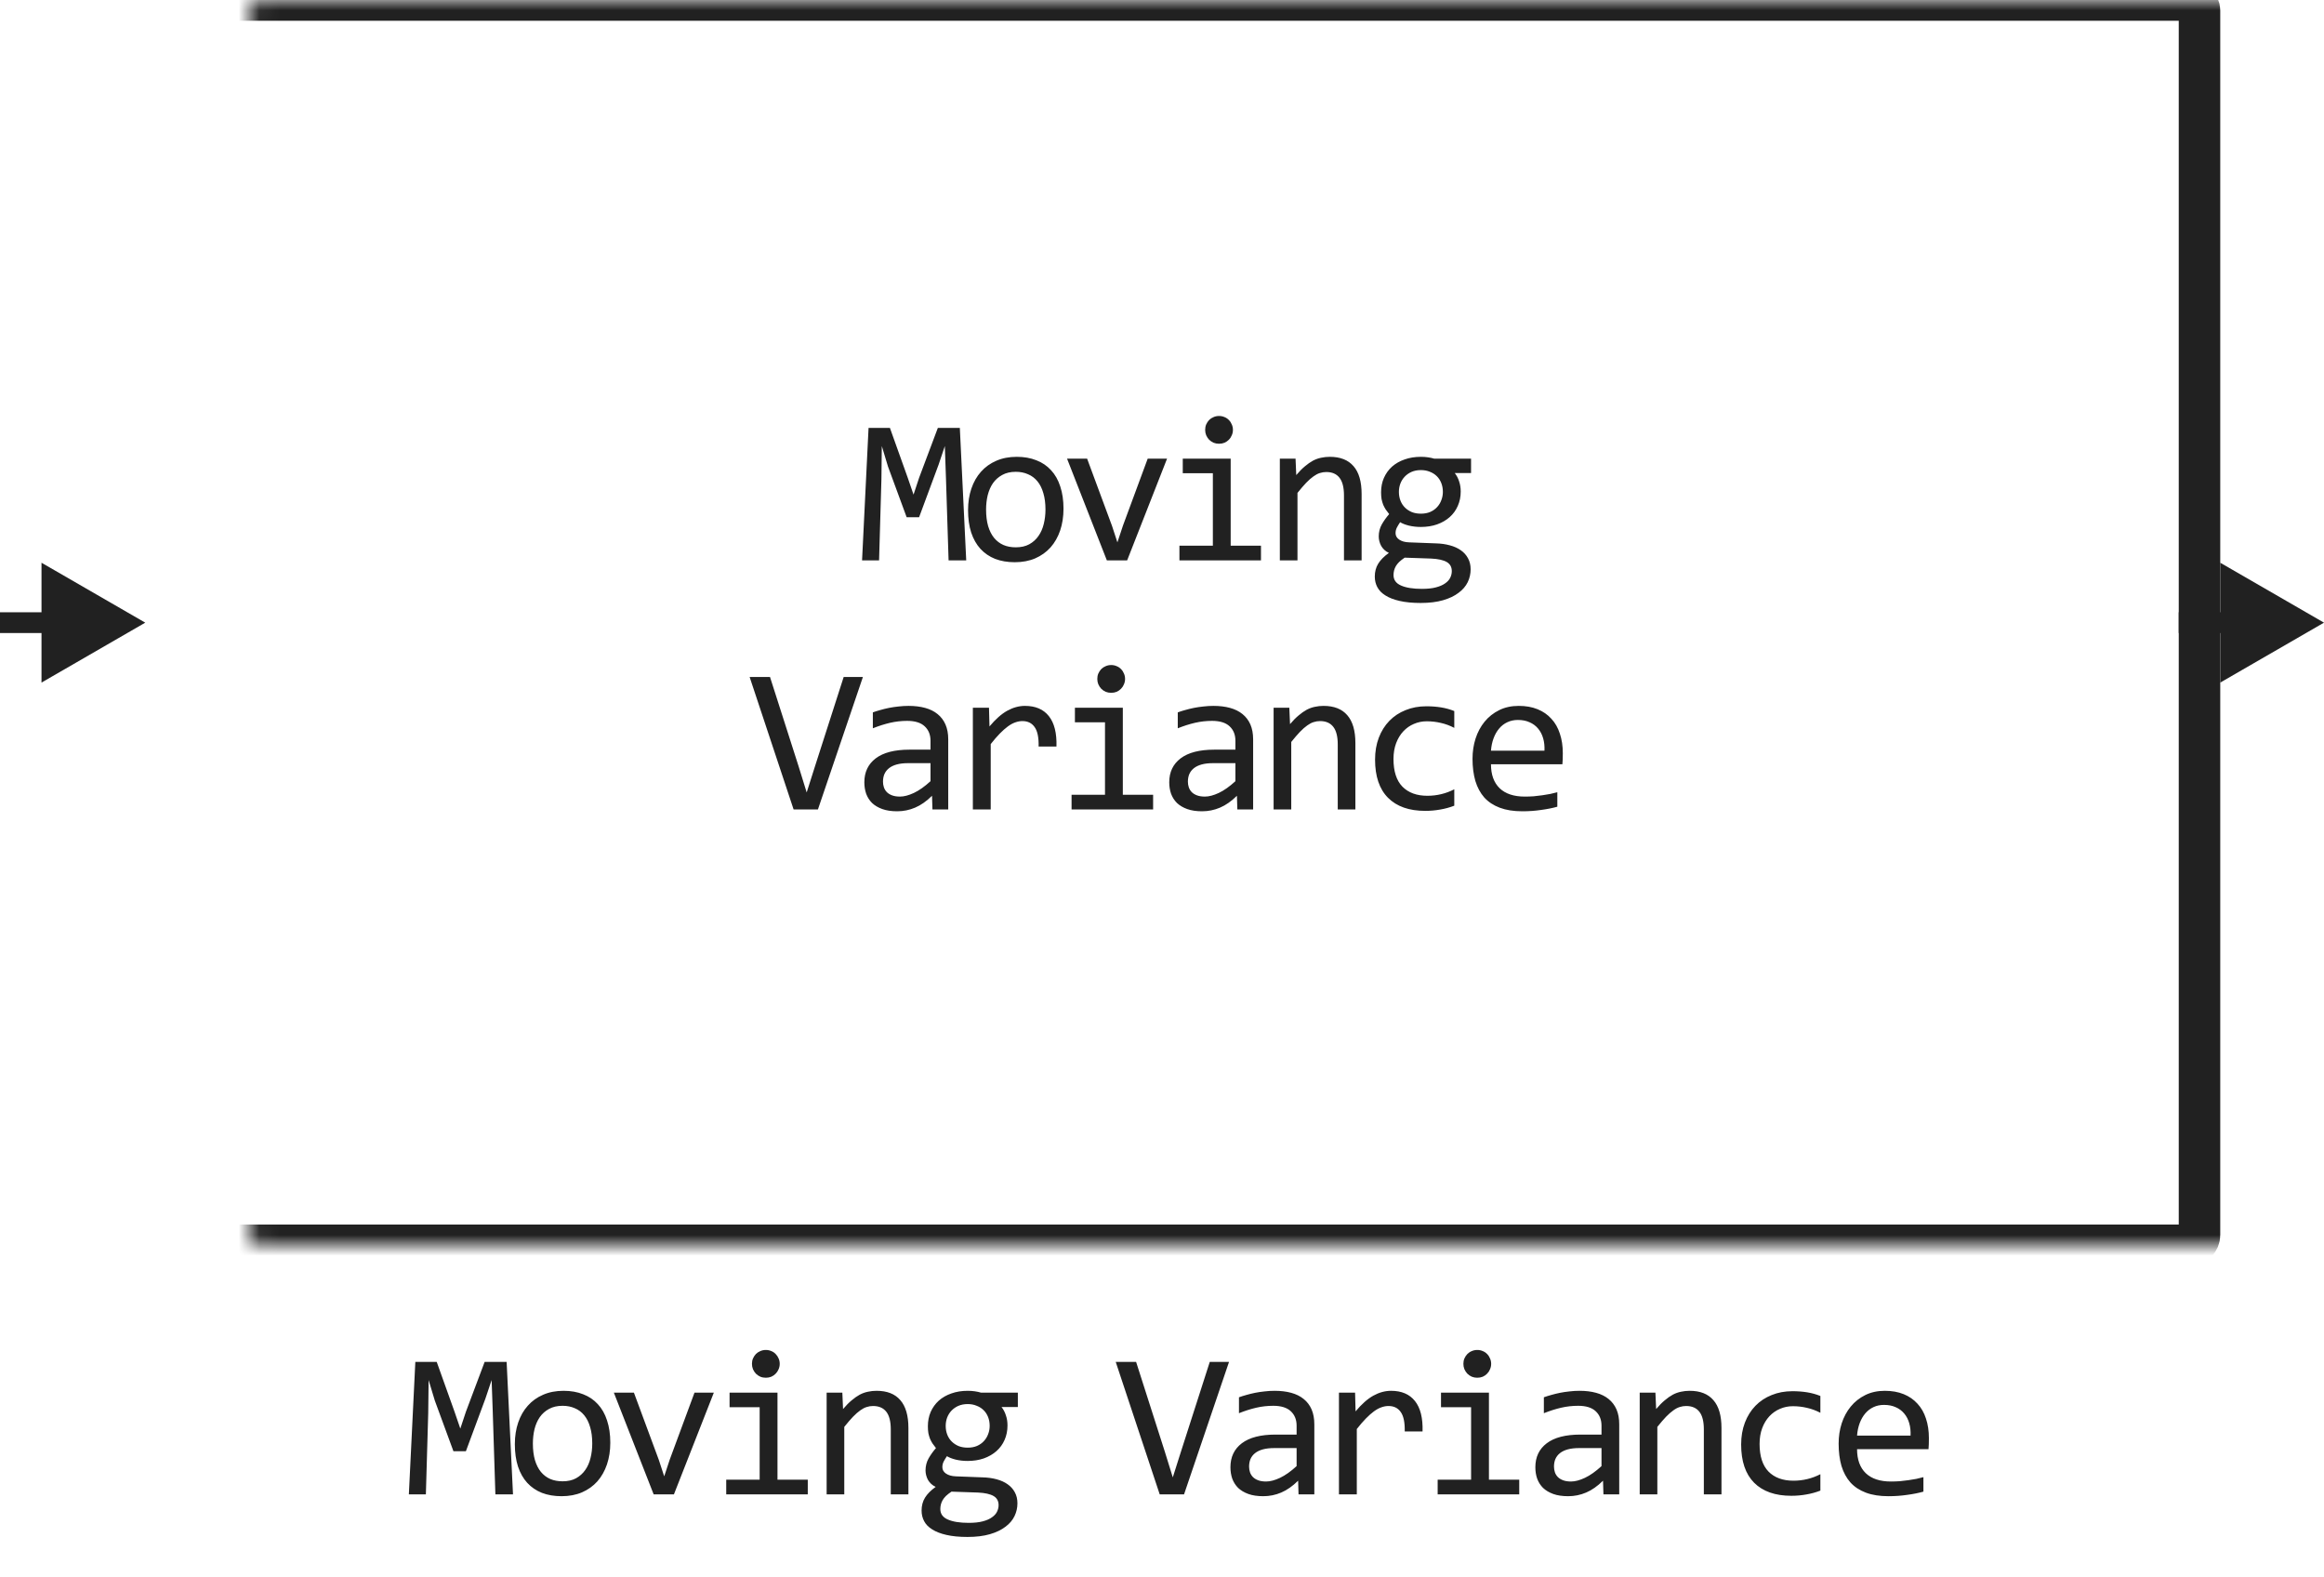
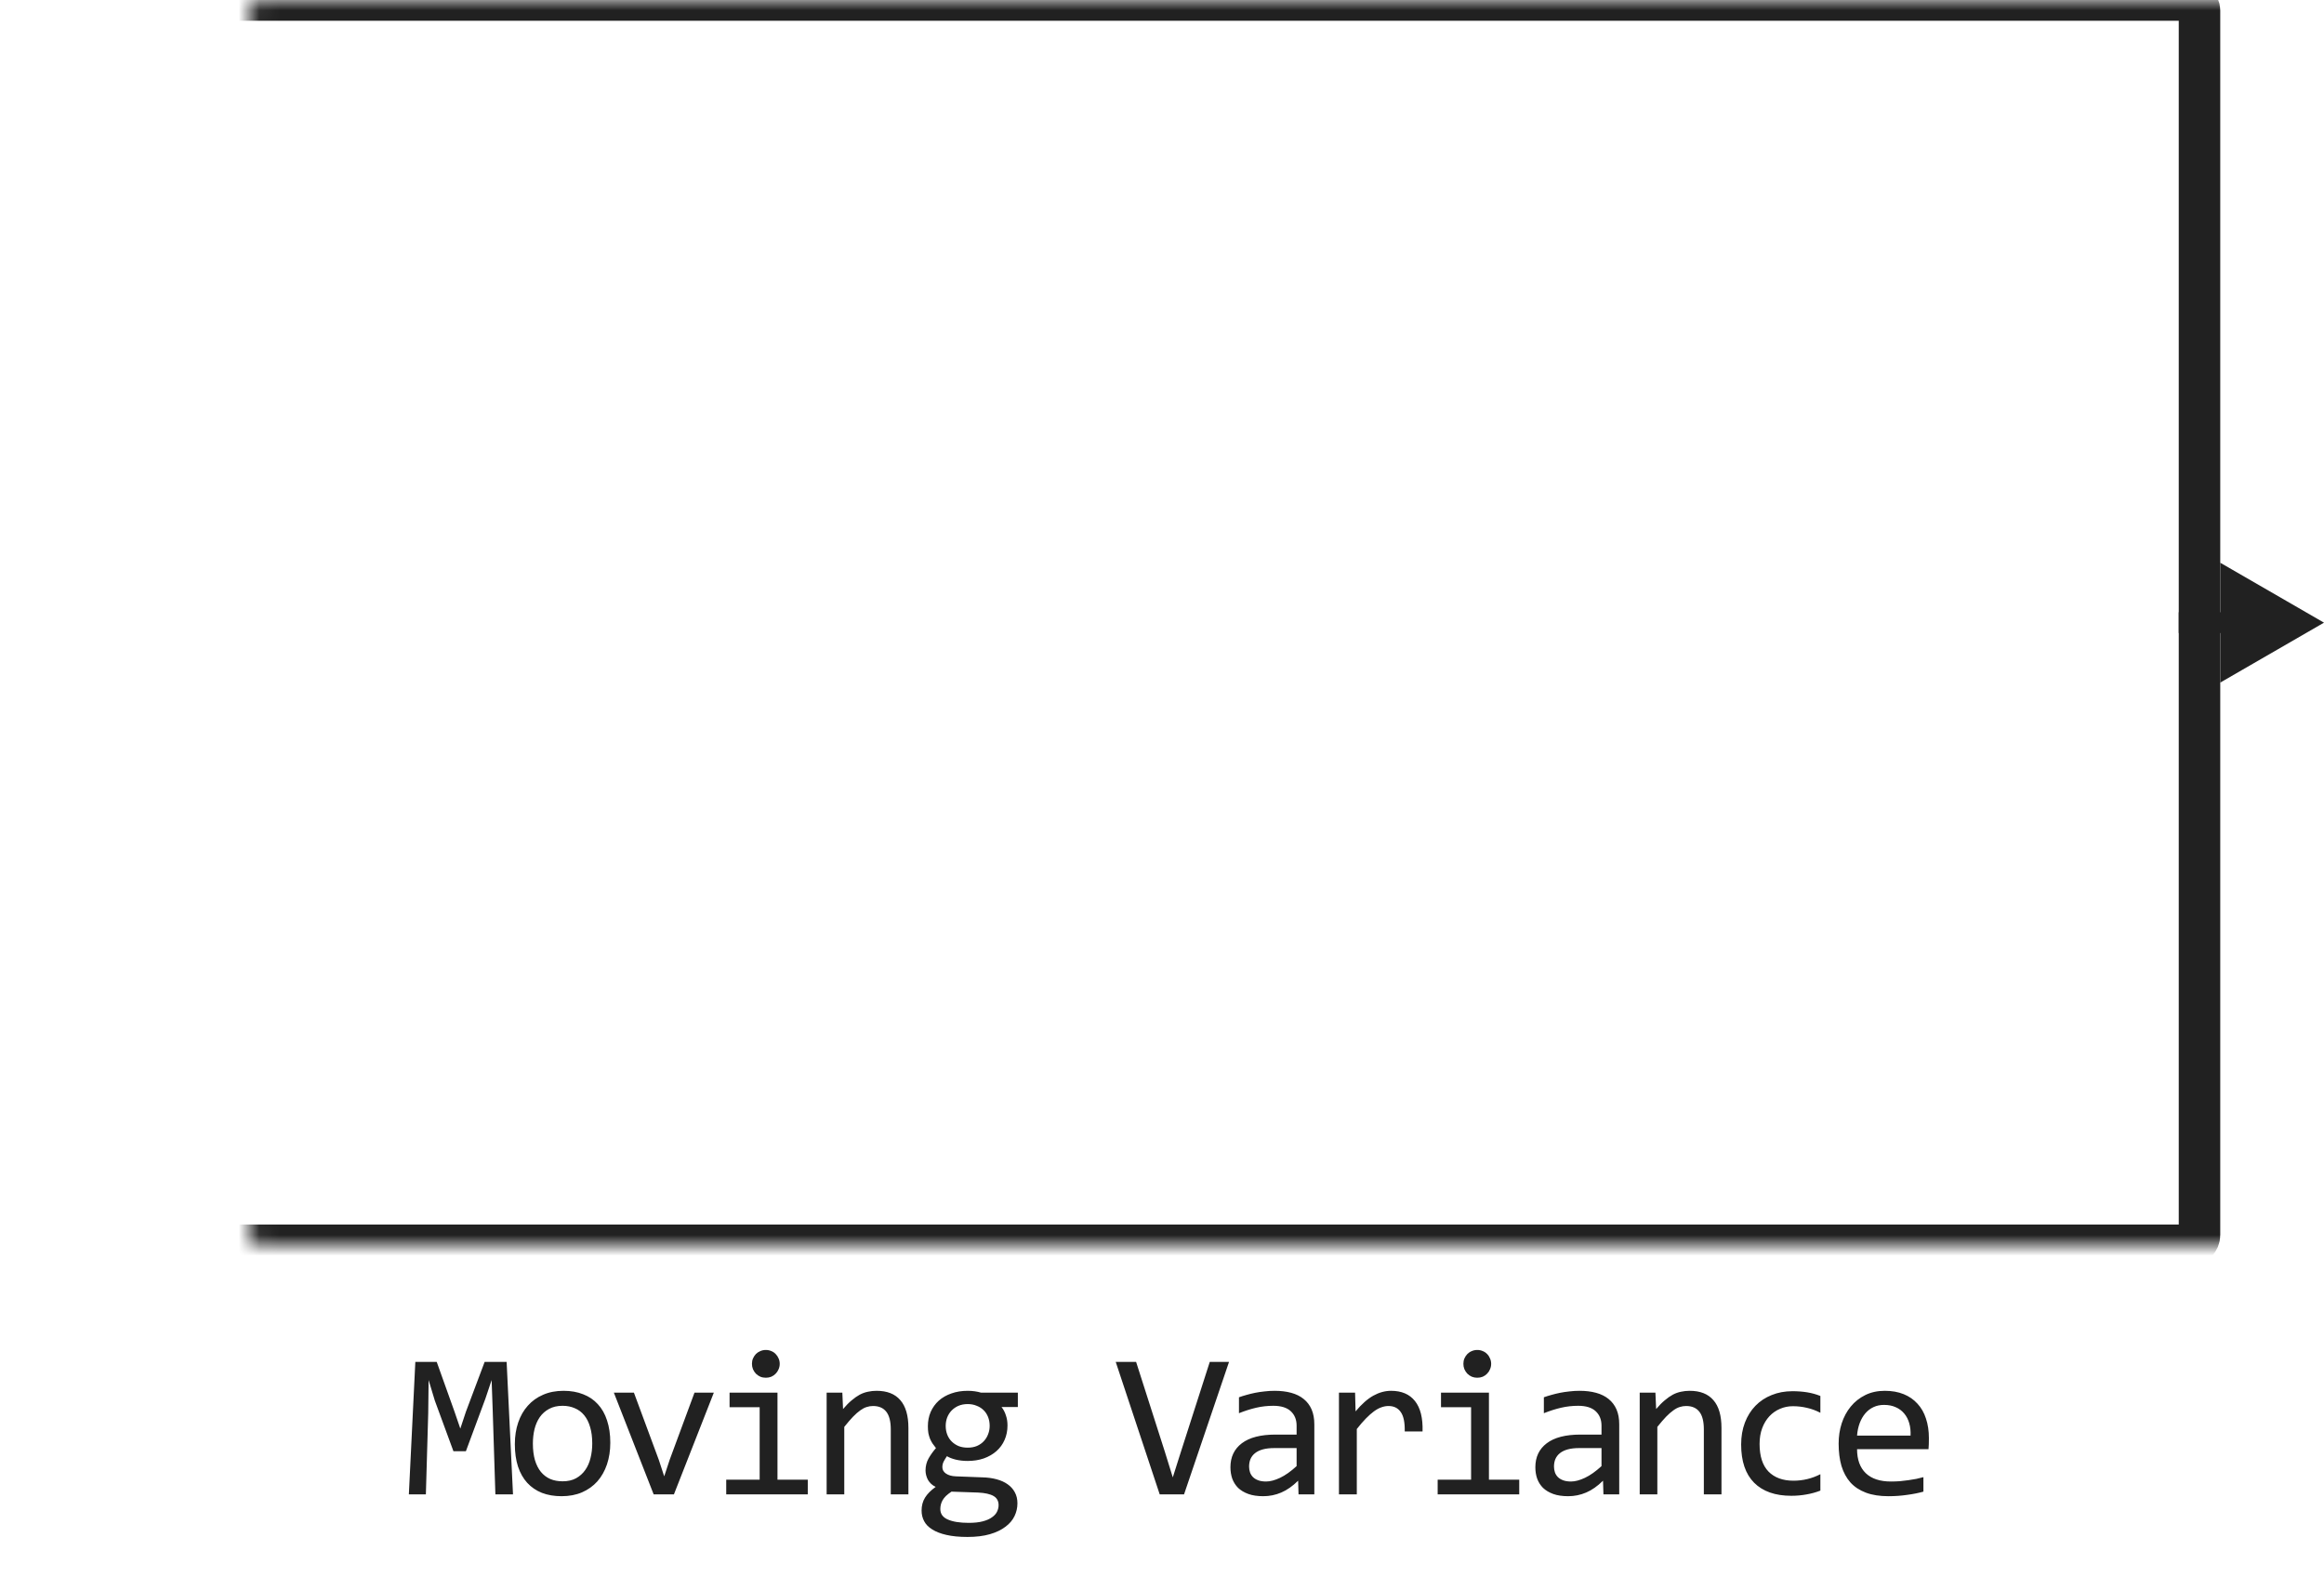
<svg xmlns="http://www.w3.org/2000/svg" width="112" height="76" viewBox="0 0 112 76" fill="none">
-   <path d="M46.565 27H45.715L45.588 23.02L45.534 21.492L45.236 22.381L44.294 24.92H43.694L42.795 22.479L42.497 21.492L42.478 23.089L42.365 27H41.545L41.858 20.618H42.888L43.747 23.02L44.026 23.831L44.294 23.02L45.197 20.618H46.257L46.565 27ZM51.253 24.51C51.253 24.891 51.199 25.241 51.092 25.56C50.984 25.875 50.83 26.147 50.628 26.375C50.426 26.6 50.18 26.775 49.89 26.902C49.601 27.026 49.272 27.088 48.904 27.088C48.553 27.088 48.237 27.034 47.957 26.927C47.68 26.816 47.444 26.655 47.249 26.443C47.057 26.232 46.909 25.97 46.804 25.657C46.704 25.345 46.653 24.985 46.653 24.578C46.653 24.197 46.707 23.851 46.814 23.538C46.922 23.222 47.076 22.952 47.278 22.727C47.48 22.5 47.726 22.324 48.015 22.2C48.305 22.073 48.634 22.01 49.002 22.01C49.353 22.01 49.667 22.065 49.944 22.176C50.224 22.283 50.46 22.443 50.652 22.654C50.847 22.863 50.996 23.123 51.096 23.436C51.201 23.748 51.253 24.106 51.253 24.51ZM50.384 24.549C50.384 24.246 50.349 23.982 50.281 23.758C50.216 23.53 50.122 23.341 49.998 23.191C49.874 23.038 49.723 22.924 49.544 22.85C49.368 22.771 49.171 22.732 48.953 22.732C48.699 22.732 48.481 22.783 48.299 22.884C48.12 22.981 47.971 23.113 47.854 23.279C47.74 23.445 47.656 23.639 47.6 23.86C47.548 24.078 47.522 24.308 47.522 24.549C47.522 24.852 47.555 25.117 47.62 25.345C47.688 25.573 47.784 25.763 47.908 25.916C48.032 26.066 48.181 26.18 48.357 26.258C48.533 26.333 48.732 26.37 48.953 26.37C49.207 26.37 49.423 26.321 49.602 26.224C49.785 26.123 49.933 25.989 50.047 25.823C50.164 25.657 50.248 25.465 50.301 25.247C50.356 25.026 50.384 24.793 50.384 24.549ZM51.424 22.098H52.391L53.592 25.34L53.851 26.131L54.12 25.32L55.311 22.098H56.244L54.32 27H53.343L51.424 22.098ZM58.451 22.801H57.001V22.098H59.31V26.292H60.77V27H56.84V26.292H58.451V22.801ZM58.749 20.042C58.843 20.042 58.931 20.06 59.013 20.096C59.094 20.128 59.164 20.175 59.223 20.237C59.285 20.299 59.332 20.371 59.364 20.452C59.4 20.53 59.418 20.616 59.418 20.711C59.418 20.802 59.4 20.888 59.364 20.97C59.332 21.051 59.285 21.123 59.223 21.185C59.164 21.246 59.094 21.295 59.013 21.331C58.931 21.364 58.843 21.38 58.749 21.38C58.655 21.38 58.567 21.364 58.485 21.331C58.404 21.295 58.332 21.246 58.27 21.185C58.212 21.123 58.165 21.051 58.129 20.97C58.096 20.888 58.08 20.802 58.08 20.711C58.08 20.616 58.096 20.53 58.129 20.452C58.165 20.371 58.212 20.299 58.27 20.237C58.332 20.175 58.404 20.128 58.485 20.096C58.567 20.06 58.655 20.042 58.749 20.042ZM61.679 22.098H62.436L62.47 22.889C62.614 22.719 62.752 22.579 62.885 22.469C63.019 22.355 63.149 22.264 63.276 22.195C63.406 22.127 63.538 22.08 63.672 22.054C63.805 22.024 63.943 22.01 64.087 22.01C64.591 22.01 64.972 22.16 65.229 22.459C65.49 22.755 65.62 23.203 65.62 23.802V27H64.77V23.87C64.77 23.486 64.698 23.203 64.555 23.02C64.412 22.835 64.199 22.742 63.916 22.742C63.812 22.742 63.709 22.759 63.608 22.791C63.51 22.82 63.408 22.874 63.3 22.952C63.193 23.027 63.076 23.13 62.949 23.26C62.825 23.39 62.685 23.553 62.529 23.748V27H61.679V22.098ZM70.108 22.791C70.199 22.905 70.269 23.038 70.318 23.191C70.37 23.341 70.396 23.504 70.396 23.68C70.396 23.934 70.349 24.166 70.254 24.378C70.163 24.586 70.033 24.765 69.864 24.915C69.694 25.065 69.491 25.182 69.253 25.267C69.019 25.348 68.76 25.389 68.477 25.389C68.272 25.389 68.08 25.367 67.901 25.325C67.722 25.28 67.58 25.224 67.476 25.159C67.414 25.25 67.362 25.337 67.32 25.418C67.277 25.499 67.256 25.59 67.256 25.691C67.256 25.815 67.315 25.918 67.432 25.999C67.552 26.08 67.71 26.124 67.906 26.131L69.195 26.18C69.439 26.186 69.663 26.217 69.868 26.273C70.077 26.328 70.254 26.408 70.401 26.512C70.55 26.616 70.666 26.744 70.747 26.898C70.832 27.05 70.874 27.228 70.874 27.43C70.874 27.648 70.827 27.855 70.733 28.05C70.638 28.245 70.492 28.416 70.293 28.562C70.098 28.712 69.849 28.831 69.546 28.919C69.243 29.007 68.884 29.051 68.467 29.051C68.07 29.051 67.731 29.018 67.451 28.953C67.175 28.891 66.947 28.803 66.768 28.689C66.589 28.579 66.459 28.445 66.377 28.289C66.296 28.136 66.255 27.967 66.255 27.781C66.255 27.544 66.31 27.335 66.421 27.156C66.532 26.977 66.703 26.805 66.934 26.639C66.849 26.6 66.776 26.551 66.714 26.492C66.652 26.434 66.602 26.37 66.563 26.302C66.524 26.23 66.494 26.155 66.475 26.077C66.455 25.999 66.445 25.922 66.445 25.848C66.445 25.636 66.494 25.442 66.592 25.267C66.693 25.091 66.812 24.925 66.948 24.769C66.887 24.694 66.831 24.62 66.782 24.549C66.737 24.477 66.696 24.401 66.66 24.319C66.628 24.235 66.602 24.145 66.582 24.051C66.566 23.953 66.558 23.842 66.558 23.719C66.558 23.465 66.603 23.234 66.695 23.025C66.789 22.814 66.919 22.633 67.085 22.483C67.254 22.334 67.456 22.218 67.691 22.137C67.928 22.052 68.19 22.01 68.477 22.01C68.597 22.01 68.713 22.018 68.823 22.034C68.934 22.05 69.032 22.072 69.116 22.098H70.894V22.791H70.108ZM67.158 27.708C67.158 27.939 67.279 28.107 67.52 28.211C67.761 28.318 68.096 28.372 68.526 28.372C68.796 28.372 69.022 28.348 69.204 28.299C69.39 28.25 69.538 28.185 69.649 28.104C69.763 28.025 69.844 27.934 69.893 27.83C69.942 27.729 69.966 27.625 69.966 27.518C69.966 27.319 69.885 27.172 69.722 27.078C69.559 26.984 69.31 26.928 68.975 26.912L67.695 26.868C67.588 26.94 67.499 27.01 67.427 27.078C67.359 27.146 67.305 27.215 67.266 27.283C67.227 27.355 67.199 27.425 67.183 27.493C67.166 27.565 67.158 27.636 67.158 27.708ZM67.417 23.699C67.417 23.855 67.443 23.999 67.495 24.129C67.547 24.259 67.621 24.37 67.715 24.461C67.809 24.552 67.92 24.624 68.047 24.676C68.177 24.725 68.32 24.749 68.477 24.749C68.646 24.749 68.796 24.721 68.926 24.666C69.059 24.607 69.17 24.529 69.258 24.432C69.349 24.334 69.418 24.222 69.463 24.095C69.512 23.968 69.536 23.836 69.536 23.699C69.536 23.543 69.51 23.4 69.458 23.27C69.406 23.139 69.333 23.029 69.239 22.938C69.144 22.846 69.032 22.776 68.902 22.727C68.775 22.675 68.633 22.649 68.477 22.649C68.308 22.649 68.156 22.679 68.023 22.737C67.892 22.796 67.782 22.874 67.691 22.972C67.603 23.066 67.534 23.177 67.486 23.304C67.44 23.431 67.417 23.562 67.417 23.699ZM41.586 32.618L39.418 39H38.246L36.127 32.618H37.109L38.486 36.92L38.876 38.18L39.277 36.92L40.659 32.618H41.586ZM44.937 39L44.917 38.341C44.65 38.605 44.378 38.795 44.102 38.912C43.828 39.029 43.54 39.088 43.237 39.088C42.957 39.088 42.718 39.052 42.52 38.98C42.321 38.909 42.157 38.811 42.026 38.688C41.899 38.56 41.805 38.412 41.743 38.243C41.685 38.074 41.655 37.89 41.655 37.691C41.655 37.2 41.838 36.816 42.202 36.539C42.57 36.259 43.112 36.119 43.828 36.119H44.844V35.69C44.844 35.4 44.751 35.169 44.565 34.996C44.38 34.82 44.097 34.732 43.716 34.732C43.439 34.732 43.166 34.763 42.895 34.825C42.629 34.887 42.352 34.975 42.065 35.089V34.322C42.173 34.283 42.292 34.246 42.422 34.21C42.555 34.171 42.695 34.137 42.842 34.107C42.988 34.078 43.141 34.055 43.301 34.039C43.46 34.02 43.621 34.01 43.784 34.01C44.08 34.01 44.347 34.042 44.585 34.107C44.823 34.172 45.023 34.272 45.185 34.405C45.352 34.539 45.478 34.706 45.566 34.908C45.654 35.11 45.698 35.348 45.698 35.621V39H44.937ZM44.844 36.769H43.765C43.553 36.769 43.371 36.79 43.218 36.832C43.065 36.874 42.94 36.935 42.842 37.013C42.744 37.091 42.671 37.185 42.622 37.296C42.577 37.403 42.554 37.525 42.554 37.662C42.554 37.757 42.568 37.848 42.598 37.935C42.627 38.02 42.674 38.097 42.739 38.165C42.804 38.23 42.889 38.282 42.993 38.321C43.097 38.36 43.224 38.38 43.374 38.38C43.569 38.38 43.792 38.321 44.043 38.204C44.297 38.084 44.564 37.895 44.844 37.638V36.769ZM46.885 34.098H47.662L47.686 35.001C47.976 34.653 48.261 34.4 48.541 34.244C48.824 34.088 49.109 34.01 49.395 34.01C49.903 34.01 50.287 34.174 50.547 34.503C50.811 34.832 50.933 35.32 50.914 35.968H50.054C50.064 35.538 50.001 35.227 49.864 35.035C49.73 34.84 49.533 34.742 49.273 34.742C49.159 34.742 49.044 34.763 48.926 34.806C48.812 34.845 48.694 34.91 48.57 35.001C48.45 35.089 48.321 35.203 48.184 35.343C48.047 35.483 47.901 35.652 47.745 35.851V39H46.885V34.098ZM53.253 34.801H51.803V34.098H54.112V38.292H55.572V39H51.642V38.292H53.253V34.801ZM53.551 32.042C53.645 32.042 53.733 32.06 53.815 32.096C53.896 32.128 53.966 32.175 54.025 32.237C54.087 32.299 54.134 32.371 54.166 32.452C54.202 32.53 54.22 32.617 54.22 32.711C54.22 32.802 54.202 32.888 54.166 32.97C54.134 33.051 54.087 33.123 54.025 33.185C53.966 33.246 53.896 33.295 53.815 33.331C53.733 33.364 53.645 33.38 53.551 33.38C53.457 33.38 53.369 33.364 53.287 33.331C53.206 33.295 53.134 33.246 53.072 33.185C53.014 33.123 52.967 33.051 52.931 32.97C52.898 32.888 52.882 32.802 52.882 32.711C52.882 32.617 52.898 32.53 52.931 32.452C52.967 32.371 53.014 32.299 53.072 32.237C53.134 32.175 53.206 32.128 53.287 32.096C53.369 32.06 53.457 32.042 53.551 32.042ZM59.631 39L59.611 38.341C59.344 38.605 59.072 38.795 58.796 38.912C58.522 39.029 58.234 39.088 57.931 39.088C57.651 39.088 57.412 39.052 57.214 38.98C57.015 38.909 56.851 38.811 56.721 38.688C56.594 38.56 56.499 38.412 56.437 38.243C56.379 38.074 56.349 37.89 56.349 37.691C56.349 37.2 56.532 36.816 56.896 36.539C57.264 36.259 57.806 36.119 58.522 36.119H59.538V35.69C59.538 35.4 59.445 35.169 59.26 34.996C59.074 34.82 58.791 34.732 58.41 34.732C58.133 34.732 57.86 34.763 57.59 34.825C57.323 34.887 57.046 34.975 56.76 35.089V34.322C56.867 34.283 56.986 34.246 57.116 34.21C57.249 34.171 57.389 34.137 57.536 34.107C57.682 34.078 57.835 34.055 57.995 34.039C58.154 34.02 58.316 34.01 58.478 34.01C58.775 34.01 59.041 34.042 59.279 34.107C59.517 34.172 59.717 34.272 59.88 34.405C60.046 34.539 60.173 34.706 60.261 34.908C60.348 35.11 60.392 35.348 60.392 35.621V39H59.631ZM59.538 36.769H58.459C58.247 36.769 58.065 36.79 57.912 36.832C57.759 36.874 57.634 36.935 57.536 37.013C57.438 37.091 57.365 37.185 57.316 37.296C57.271 37.403 57.248 37.525 57.248 37.662C57.248 37.757 57.263 37.848 57.292 37.935C57.321 38.02 57.368 38.097 57.433 38.165C57.498 38.23 57.583 38.282 57.687 38.321C57.791 38.36 57.918 38.38 58.068 38.38C58.264 38.38 58.486 38.321 58.737 38.204C58.991 38.084 59.258 37.895 59.538 37.638V36.769ZM61.379 34.098H62.136L62.17 34.889C62.313 34.719 62.452 34.579 62.585 34.469C62.719 34.355 62.849 34.264 62.976 34.195C63.106 34.127 63.238 34.08 63.371 34.054C63.505 34.024 63.643 34.01 63.786 34.01C64.291 34.01 64.672 34.16 64.929 34.459C65.189 34.755 65.32 35.203 65.32 35.802V39H64.47V35.87C64.47 35.486 64.398 35.203 64.255 35.02C64.112 34.835 63.899 34.742 63.616 34.742C63.511 34.742 63.409 34.758 63.308 34.791C63.21 34.82 63.108 34.874 63 34.952C62.893 35.027 62.776 35.13 62.649 35.26C62.525 35.39 62.385 35.553 62.229 35.748V39H61.379V34.098ZM70.086 38.819C69.865 38.904 69.637 38.966 69.402 39.005C69.171 39.047 68.932 39.068 68.685 39.068C67.91 39.068 67.312 38.858 66.893 38.438C66.476 38.019 66.268 37.405 66.268 36.598C66.268 36.21 66.328 35.859 66.448 35.543C66.569 35.227 66.738 34.957 66.956 34.732C67.174 34.508 67.435 34.335 67.737 34.215C68.04 34.091 68.374 34.029 68.738 34.029C68.992 34.029 69.23 34.047 69.451 34.083C69.672 34.119 69.884 34.177 70.086 34.259V35.069C69.874 34.959 69.658 34.879 69.436 34.83C69.218 34.778 68.992 34.752 68.758 34.752C68.54 34.752 68.333 34.794 68.138 34.879C67.946 34.96 67.776 35.079 67.63 35.235C67.483 35.392 67.368 35.582 67.283 35.807C67.199 36.031 67.156 36.285 67.156 36.568C67.156 37.161 67.299 37.605 67.586 37.901C67.876 38.194 68.276 38.341 68.787 38.341C69.018 38.341 69.241 38.315 69.456 38.263C69.674 38.211 69.884 38.133 70.086 38.028V38.819ZM75.316 36.29C75.316 36.41 75.314 36.511 75.311 36.593C75.308 36.674 75.303 36.751 75.296 36.822H71.854C71.854 37.324 71.994 37.709 72.274 37.98C72.554 38.246 72.958 38.38 73.485 38.38C73.628 38.38 73.771 38.375 73.915 38.365C74.058 38.352 74.196 38.336 74.33 38.316C74.463 38.297 74.59 38.276 74.71 38.253C74.834 38.227 74.948 38.199 75.052 38.17V38.868C74.821 38.933 74.559 38.985 74.266 39.024C73.977 39.067 73.675 39.088 73.363 39.088C72.943 39.088 72.582 39.031 72.279 38.917C71.976 38.803 71.727 38.639 71.532 38.424C71.34 38.206 71.197 37.94 71.102 37.628C71.011 37.312 70.965 36.956 70.965 36.559C70.965 36.214 71.014 35.888 71.112 35.582C71.213 35.273 71.358 35.003 71.546 34.772C71.739 34.537 71.973 34.352 72.25 34.215C72.526 34.078 72.84 34.01 73.192 34.01C73.534 34.01 73.837 34.063 74.1 34.171C74.364 34.278 74.585 34.431 74.764 34.63C74.947 34.825 75.083 35.065 75.174 35.348C75.269 35.628 75.316 35.942 75.316 36.29ZM74.432 36.168C74.442 35.95 74.421 35.751 74.369 35.572C74.317 35.39 74.235 35.234 74.125 35.103C74.017 34.973 73.882 34.872 73.719 34.801C73.557 34.726 73.368 34.688 73.153 34.688C72.967 34.688 72.798 34.724 72.645 34.796C72.492 34.867 72.36 34.968 72.25 35.099C72.139 35.229 72.049 35.385 71.981 35.567C71.913 35.75 71.87 35.95 71.854 36.168H74.432Z" fill="#212121" />
  <mask id="path-2-inside-1_2622_25344" fill="white">
    <rect x="6" width="100" height="60" rx="0.5" />
  </mask>
  <rect x="6" width="100" height="60" rx="0.5" stroke="#212121" stroke-width="2" stroke-linejoin="round" mask="url(#path-2-inside-1_2622_25344)" />
-   <path d="M7 30L2 27.113V32.887L7 30ZM2.5 29.5H0V30.5H2.5V29.5Z" fill="#212121" />
  <path d="M112 30L107 27.113V32.887L112 30ZM107.5 29.5H105V30.5H107.5V29.5Z" fill="#212121" />
  <path d="M24.723 72H23.874L23.747 68.02L23.693 66.492L23.395 67.381L22.453 69.92H21.852L20.954 67.478L20.656 66.492L20.637 68.089L20.524 72H19.704L20.016 65.618H21.047L21.906 68.02L22.184 68.831L22.453 68.02L23.356 65.618H24.416L24.723 72ZM29.412 69.51C29.412 69.891 29.358 70.241 29.25 70.56C29.143 70.875 28.988 71.147 28.787 71.375C28.585 71.6 28.339 71.775 28.049 71.902C27.759 72.026 27.431 72.088 27.063 72.088C26.711 72.088 26.396 72.034 26.116 71.927C25.839 71.816 25.603 71.655 25.408 71.443C25.216 71.232 25.067 70.97 24.963 70.657C24.862 70.345 24.812 69.985 24.812 69.578C24.812 69.197 24.866 68.851 24.973 68.538C25.081 68.222 25.235 67.952 25.437 67.728C25.639 67.5 25.884 67.324 26.174 67.2C26.464 67.073 26.793 67.01 27.16 67.01C27.512 67.01 27.826 67.065 28.103 67.176C28.383 67.283 28.619 67.443 28.811 67.654C29.006 67.863 29.154 68.123 29.255 68.436C29.359 68.748 29.412 69.106 29.412 69.51ZM28.542 69.549C28.542 69.246 28.508 68.982 28.44 68.758C28.375 68.53 28.28 68.341 28.157 68.191C28.033 68.038 27.882 67.924 27.703 67.85C27.527 67.772 27.33 67.732 27.112 67.732C26.858 67.732 26.64 67.783 26.457 67.884C26.278 67.981 26.13 68.113 26.013 68.279C25.899 68.445 25.814 68.639 25.759 68.86C25.707 69.079 25.681 69.308 25.681 69.549C25.681 69.852 25.714 70.117 25.779 70.345C25.847 70.573 25.943 70.763 26.067 70.916C26.191 71.066 26.34 71.18 26.516 71.258C26.692 71.333 26.89 71.37 27.112 71.37C27.366 71.37 27.582 71.321 27.761 71.224C27.943 71.123 28.091 70.989 28.206 70.823C28.323 70.657 28.407 70.465 28.459 70.247C28.515 70.026 28.542 69.793 28.542 69.549ZM29.583 67.098H30.55L31.751 70.34L32.01 71.131L32.278 70.32L33.47 67.098H34.402L32.478 72H31.502L29.583 67.098ZM36.61 67.801H35.16V67.098H37.469V71.292H38.929V72H34.999V71.292H36.61V67.801ZM36.908 65.042C37.002 65.042 37.09 65.06 37.172 65.096C37.253 65.128 37.323 65.175 37.381 65.237C37.443 65.299 37.49 65.371 37.523 65.452C37.559 65.53 37.577 65.617 37.577 65.711C37.577 65.802 37.559 65.888 37.523 65.97C37.49 66.051 37.443 66.123 37.381 66.185C37.323 66.246 37.253 66.295 37.172 66.331C37.09 66.364 37.002 66.38 36.908 66.38C36.813 66.38 36.725 66.364 36.644 66.331C36.563 66.295 36.491 66.246 36.429 66.185C36.371 66.123 36.324 66.051 36.288 65.97C36.255 65.888 36.239 65.802 36.239 65.711C36.239 65.617 36.255 65.53 36.288 65.452C36.324 65.371 36.371 65.299 36.429 65.237C36.491 65.175 36.563 65.128 36.644 65.096C36.725 65.06 36.813 65.042 36.908 65.042ZM39.838 67.098H40.595L40.629 67.889C40.772 67.719 40.911 67.579 41.044 67.469C41.178 67.355 41.308 67.264 41.435 67.195C41.565 67.127 41.697 67.08 41.83 67.054C41.964 67.024 42.102 67.01 42.245 67.01C42.75 67.01 43.131 67.159 43.388 67.459C43.648 67.755 43.779 68.203 43.779 68.802V72H42.929V68.87C42.929 68.486 42.857 68.203 42.714 68.02C42.571 67.835 42.358 67.742 42.074 67.742C41.97 67.742 41.868 67.758 41.767 67.791C41.669 67.82 41.567 67.874 41.459 67.952C41.352 68.027 41.235 68.13 41.108 68.26C40.984 68.39 40.844 68.553 40.688 68.748V72H39.838V67.098ZM48.266 67.791C48.358 67.905 48.428 68.038 48.476 68.191C48.529 68.341 48.554 68.504 48.554 68.68C48.554 68.934 48.507 69.166 48.413 69.378C48.322 69.586 48.191 69.765 48.022 69.915C47.853 70.065 47.65 70.182 47.412 70.267C47.178 70.348 46.919 70.389 46.636 70.389C46.431 70.389 46.238 70.368 46.059 70.325C45.88 70.28 45.739 70.224 45.635 70.159C45.573 70.25 45.521 70.337 45.478 70.418C45.436 70.499 45.415 70.591 45.415 70.691C45.415 70.815 45.473 70.918 45.591 70.999C45.711 71.08 45.869 71.124 46.064 71.131L47.353 71.18C47.597 71.186 47.822 71.217 48.027 71.272C48.236 71.328 48.413 71.408 48.559 71.512C48.709 71.616 48.825 71.745 48.906 71.897C48.991 72.05 49.033 72.228 49.033 72.43C49.033 72.648 48.986 72.855 48.891 73.05C48.797 73.245 48.651 73.416 48.452 73.562C48.257 73.712 48.008 73.831 47.705 73.919C47.402 74.007 47.042 74.051 46.626 74.051C46.229 74.051 45.89 74.018 45.61 73.953C45.334 73.891 45.106 73.803 44.927 73.689C44.748 73.579 44.617 73.445 44.536 73.289C44.455 73.136 44.414 72.967 44.414 72.781C44.414 72.544 44.469 72.335 44.58 72.156C44.691 71.977 44.861 71.805 45.093 71.639C45.008 71.6 44.935 71.551 44.873 71.492C44.811 71.434 44.761 71.37 44.721 71.302C44.682 71.23 44.653 71.155 44.634 71.077C44.614 70.999 44.604 70.922 44.604 70.848C44.604 70.636 44.653 70.442 44.751 70.267C44.852 70.091 44.971 69.925 45.107 69.769C45.045 69.694 44.99 69.62 44.941 69.549C44.896 69.477 44.855 69.401 44.819 69.319C44.787 69.235 44.761 69.145 44.741 69.051C44.725 68.953 44.717 68.842 44.717 68.719C44.717 68.465 44.762 68.234 44.853 68.025C44.948 67.814 45.078 67.633 45.244 67.483C45.413 67.334 45.615 67.218 45.849 67.137C46.087 67.052 46.349 67.01 46.636 67.01C46.756 67.01 46.872 67.018 46.982 67.034C47.093 67.05 47.191 67.072 47.275 67.098H49.053V67.791H48.266ZM45.317 72.708C45.317 72.939 45.438 73.107 45.678 73.211C45.919 73.318 46.255 73.372 46.684 73.372C46.955 73.372 47.181 73.348 47.363 73.299C47.549 73.25 47.697 73.185 47.807 73.103C47.921 73.025 48.003 72.934 48.052 72.83C48.1 72.729 48.125 72.625 48.125 72.518C48.125 72.319 48.043 72.172 47.881 72.078C47.718 71.984 47.469 71.928 47.134 71.912L45.854 71.868C45.747 71.94 45.657 72.01 45.586 72.078C45.517 72.147 45.464 72.215 45.425 72.283C45.386 72.355 45.358 72.425 45.342 72.493C45.325 72.565 45.317 72.636 45.317 72.708ZM45.576 68.699C45.576 68.856 45.602 68.999 45.654 69.129C45.706 69.259 45.779 69.37 45.874 69.461C45.968 69.552 46.079 69.624 46.206 69.676C46.336 69.725 46.479 69.749 46.636 69.749C46.805 69.749 46.955 69.721 47.085 69.666C47.218 69.607 47.329 69.529 47.417 69.432C47.508 69.334 47.576 69.222 47.622 69.095C47.671 68.968 47.695 68.836 47.695 68.699C47.695 68.543 47.669 68.4 47.617 68.269C47.565 68.139 47.492 68.029 47.397 67.938C47.303 67.846 47.191 67.776 47.06 67.728C46.933 67.675 46.792 67.649 46.636 67.649C46.466 67.649 46.315 67.679 46.181 67.737C46.051 67.796 45.941 67.874 45.849 67.972C45.761 68.066 45.693 68.177 45.644 68.304C45.599 68.431 45.576 68.562 45.576 68.699ZM59.23 65.618L57.062 72H55.89L53.77 65.618H54.752L56.129 69.92L56.52 71.18L56.92 69.92L58.302 65.618H59.23ZM62.58 72L62.56 71.341C62.293 71.605 62.021 71.795 61.745 71.912C61.471 72.029 61.183 72.088 60.88 72.088C60.6 72.088 60.361 72.052 60.163 71.981C59.964 71.909 59.8 71.811 59.669 71.688C59.543 71.561 59.448 71.412 59.386 71.243C59.328 71.074 59.298 70.89 59.298 70.691C59.298 70.2 59.481 69.816 59.845 69.539C60.213 69.259 60.755 69.119 61.471 69.119H62.487V68.689C62.487 68.4 62.394 68.169 62.209 67.996C62.023 67.82 61.74 67.732 61.359 67.732C61.082 67.732 60.809 67.763 60.539 67.825C60.272 67.887 59.995 67.975 59.709 68.089V67.322C59.816 67.283 59.935 67.246 60.065 67.21C60.199 67.171 60.339 67.137 60.485 67.107C60.631 67.078 60.784 67.055 60.944 67.039C61.103 67.019 61.265 67.01 61.427 67.01C61.724 67.01 61.99 67.042 62.228 67.107C62.466 67.172 62.666 67.272 62.829 67.405C62.995 67.539 63.122 67.706 63.21 67.908C63.297 68.11 63.341 68.348 63.341 68.621V72H62.58ZM62.487 69.769H61.408C61.196 69.769 61.014 69.79 60.861 69.832C60.708 69.874 60.583 69.935 60.485 70.013C60.387 70.091 60.314 70.185 60.265 70.296C60.22 70.403 60.197 70.525 60.197 70.662C60.197 70.757 60.212 70.848 60.241 70.936C60.27 71.02 60.317 71.097 60.382 71.165C60.447 71.23 60.532 71.282 60.636 71.321C60.74 71.36 60.867 71.38 61.017 71.38C61.212 71.38 61.435 71.321 61.686 71.204C61.94 71.084 62.207 70.895 62.487 70.638V69.769ZM64.528 67.098H65.305L65.329 68.001C65.619 67.653 65.904 67.4 66.184 67.244C66.467 67.088 66.752 67.01 67.038 67.01C67.546 67.01 67.93 67.174 68.191 67.503C68.454 67.832 68.576 68.32 68.557 68.968H67.698C67.707 68.538 67.644 68.227 67.507 68.035C67.374 67.84 67.177 67.742 66.916 67.742C66.802 67.742 66.687 67.763 66.57 67.806C66.456 67.845 66.337 67.91 66.213 68.001C66.093 68.089 65.964 68.203 65.827 68.343C65.691 68.483 65.544 68.652 65.388 68.851V72H64.528V67.098ZM70.896 67.801H69.446V67.098H71.756V71.292H73.216V72H69.285V71.292H70.896V67.801ZM71.194 65.042C71.288 65.042 71.376 65.06 71.458 65.096C71.539 65.128 71.609 65.175 71.668 65.237C71.73 65.299 71.777 65.371 71.809 65.452C71.845 65.53 71.863 65.617 71.863 65.711C71.863 65.802 71.845 65.888 71.809 65.97C71.777 66.051 71.73 66.123 71.668 66.185C71.609 66.246 71.539 66.295 71.458 66.331C71.376 66.364 71.288 66.38 71.194 66.38C71.1 66.38 71.012 66.364 70.93 66.331C70.849 66.295 70.778 66.246 70.716 66.185C70.657 66.123 70.61 66.051 70.574 65.97C70.541 65.888 70.525 65.802 70.525 65.711C70.525 65.617 70.541 65.53 70.574 65.452C70.61 65.371 70.657 65.299 70.716 65.237C70.778 65.175 70.849 65.128 70.93 65.096C71.012 65.06 71.1 65.042 71.194 65.042ZM77.274 72L77.254 71.341C76.987 71.605 76.716 71.795 76.439 71.912C76.165 72.029 75.877 72.088 75.575 72.088C75.295 72.088 75.055 72.052 74.857 71.981C74.658 71.909 74.494 71.811 74.364 71.688C74.237 71.561 74.142 71.412 74.081 71.243C74.022 71.074 73.993 70.89 73.993 70.691C73.993 70.2 74.175 69.816 74.54 69.539C74.907 69.259 75.449 69.119 76.165 69.119H77.181V68.689C77.181 68.4 77.088 68.169 76.903 67.996C76.717 67.82 76.434 67.732 76.053 67.732C75.776 67.732 75.503 67.763 75.233 67.825C74.966 67.887 74.689 67.975 74.403 68.089V67.322C74.51 67.283 74.629 67.246 74.759 67.21C74.893 67.171 75.033 67.137 75.179 67.107C75.326 67.078 75.479 67.055 75.638 67.039C75.798 67.019 75.959 67.01 76.121 67.01C76.418 67.01 76.685 67.042 76.922 67.107C77.16 67.172 77.36 67.272 77.523 67.405C77.689 67.539 77.816 67.706 77.904 67.908C77.992 68.11 78.035 68.348 78.035 68.621V72H77.274ZM77.181 69.769H76.102C75.89 69.769 75.708 69.79 75.555 69.832C75.402 69.874 75.277 69.935 75.179 70.013C75.081 70.091 75.008 70.185 74.959 70.296C74.914 70.403 74.891 70.525 74.891 70.662C74.891 70.757 74.906 70.848 74.935 70.936C74.964 71.02 75.011 71.097 75.077 71.165C75.142 71.23 75.226 71.282 75.331 71.321C75.435 71.36 75.562 71.38 75.711 71.38C75.907 71.38 76.13 71.321 76.38 71.204C76.634 71.084 76.901 70.895 77.181 70.638V69.769ZM79.022 67.098H79.779L79.814 67.889C79.957 67.719 80.095 67.579 80.228 67.469C80.362 67.355 80.492 67.264 80.619 67.195C80.749 67.127 80.881 67.08 81.015 67.054C81.148 67.024 81.287 67.01 81.43 67.01C81.934 67.01 82.315 67.159 82.572 67.459C82.833 67.755 82.963 68.203 82.963 68.802V72H82.113V68.87C82.113 68.486 82.042 68.203 81.898 68.02C81.755 67.835 81.542 67.742 81.259 67.742C81.155 67.742 81.052 67.758 80.951 67.791C80.853 67.82 80.751 67.874 80.644 67.952C80.536 68.027 80.419 68.13 80.292 68.26C80.168 68.39 80.028 68.553 79.872 68.748V72H79.022V67.098ZM87.729 71.819C87.508 71.904 87.28 71.966 87.046 72.005C86.814 72.047 86.575 72.068 86.328 72.068C85.553 72.068 84.956 71.858 84.536 71.439C84.119 71.019 83.911 70.405 83.911 69.598C83.911 69.21 83.971 68.859 84.091 68.543C84.212 68.227 84.381 67.957 84.599 67.732C84.817 67.508 85.078 67.335 85.38 67.215C85.683 67.091 86.017 67.029 86.381 67.029C86.635 67.029 86.873 67.047 87.094 67.083C87.316 67.119 87.527 67.177 87.729 67.259V68.069C87.517 67.959 87.301 67.879 87.08 67.83C86.862 67.778 86.635 67.752 86.401 67.752C86.183 67.752 85.976 67.794 85.781 67.879C85.589 67.96 85.419 68.079 85.273 68.235C85.127 68.392 85.011 68.582 84.926 68.807C84.842 69.031 84.799 69.285 84.799 69.568C84.799 70.161 84.943 70.605 85.229 70.901C85.519 71.194 85.919 71.341 86.43 71.341C86.661 71.341 86.884 71.315 87.099 71.263C87.317 71.211 87.527 71.132 87.729 71.028V71.819ZM92.959 69.29C92.959 69.41 92.958 69.511 92.954 69.593C92.951 69.674 92.946 69.751 92.94 69.822H89.497C89.497 70.324 89.637 70.709 89.917 70.98C90.197 71.246 90.601 71.38 91.128 71.38C91.271 71.38 91.415 71.375 91.558 71.365C91.701 71.352 91.839 71.336 91.973 71.316C92.106 71.297 92.233 71.276 92.354 71.253C92.477 71.227 92.591 71.199 92.695 71.17V71.868C92.464 71.933 92.202 71.985 91.909 72.024C91.62 72.067 91.319 72.088 91.006 72.088C90.586 72.088 90.225 72.031 89.922 71.917C89.619 71.803 89.37 71.639 89.175 71.424C88.983 71.206 88.84 70.94 88.745 70.628C88.654 70.312 88.609 69.956 88.609 69.559C88.609 69.213 88.657 68.888 88.755 68.582C88.856 68.273 89.001 68.003 89.19 67.772C89.382 67.537 89.616 67.352 89.893 67.215C90.169 67.078 90.484 67.01 90.835 67.01C91.177 67.01 91.48 67.064 91.743 67.171C92.007 67.278 92.228 67.431 92.407 67.63C92.59 67.825 92.726 68.064 92.818 68.348C92.912 68.628 92.959 68.942 92.959 69.29ZM92.075 69.168C92.085 68.95 92.064 68.751 92.012 68.572C91.96 68.39 91.879 68.234 91.768 68.103C91.66 67.973 91.525 67.872 91.362 67.801C91.2 67.726 91.011 67.689 90.796 67.689C90.611 67.689 90.441 67.724 90.288 67.796C90.135 67.868 90.004 67.968 89.893 68.099C89.782 68.229 89.693 68.385 89.624 68.567C89.556 68.75 89.513 68.95 89.497 69.168H92.075Z" fill="#212121" />
</svg>